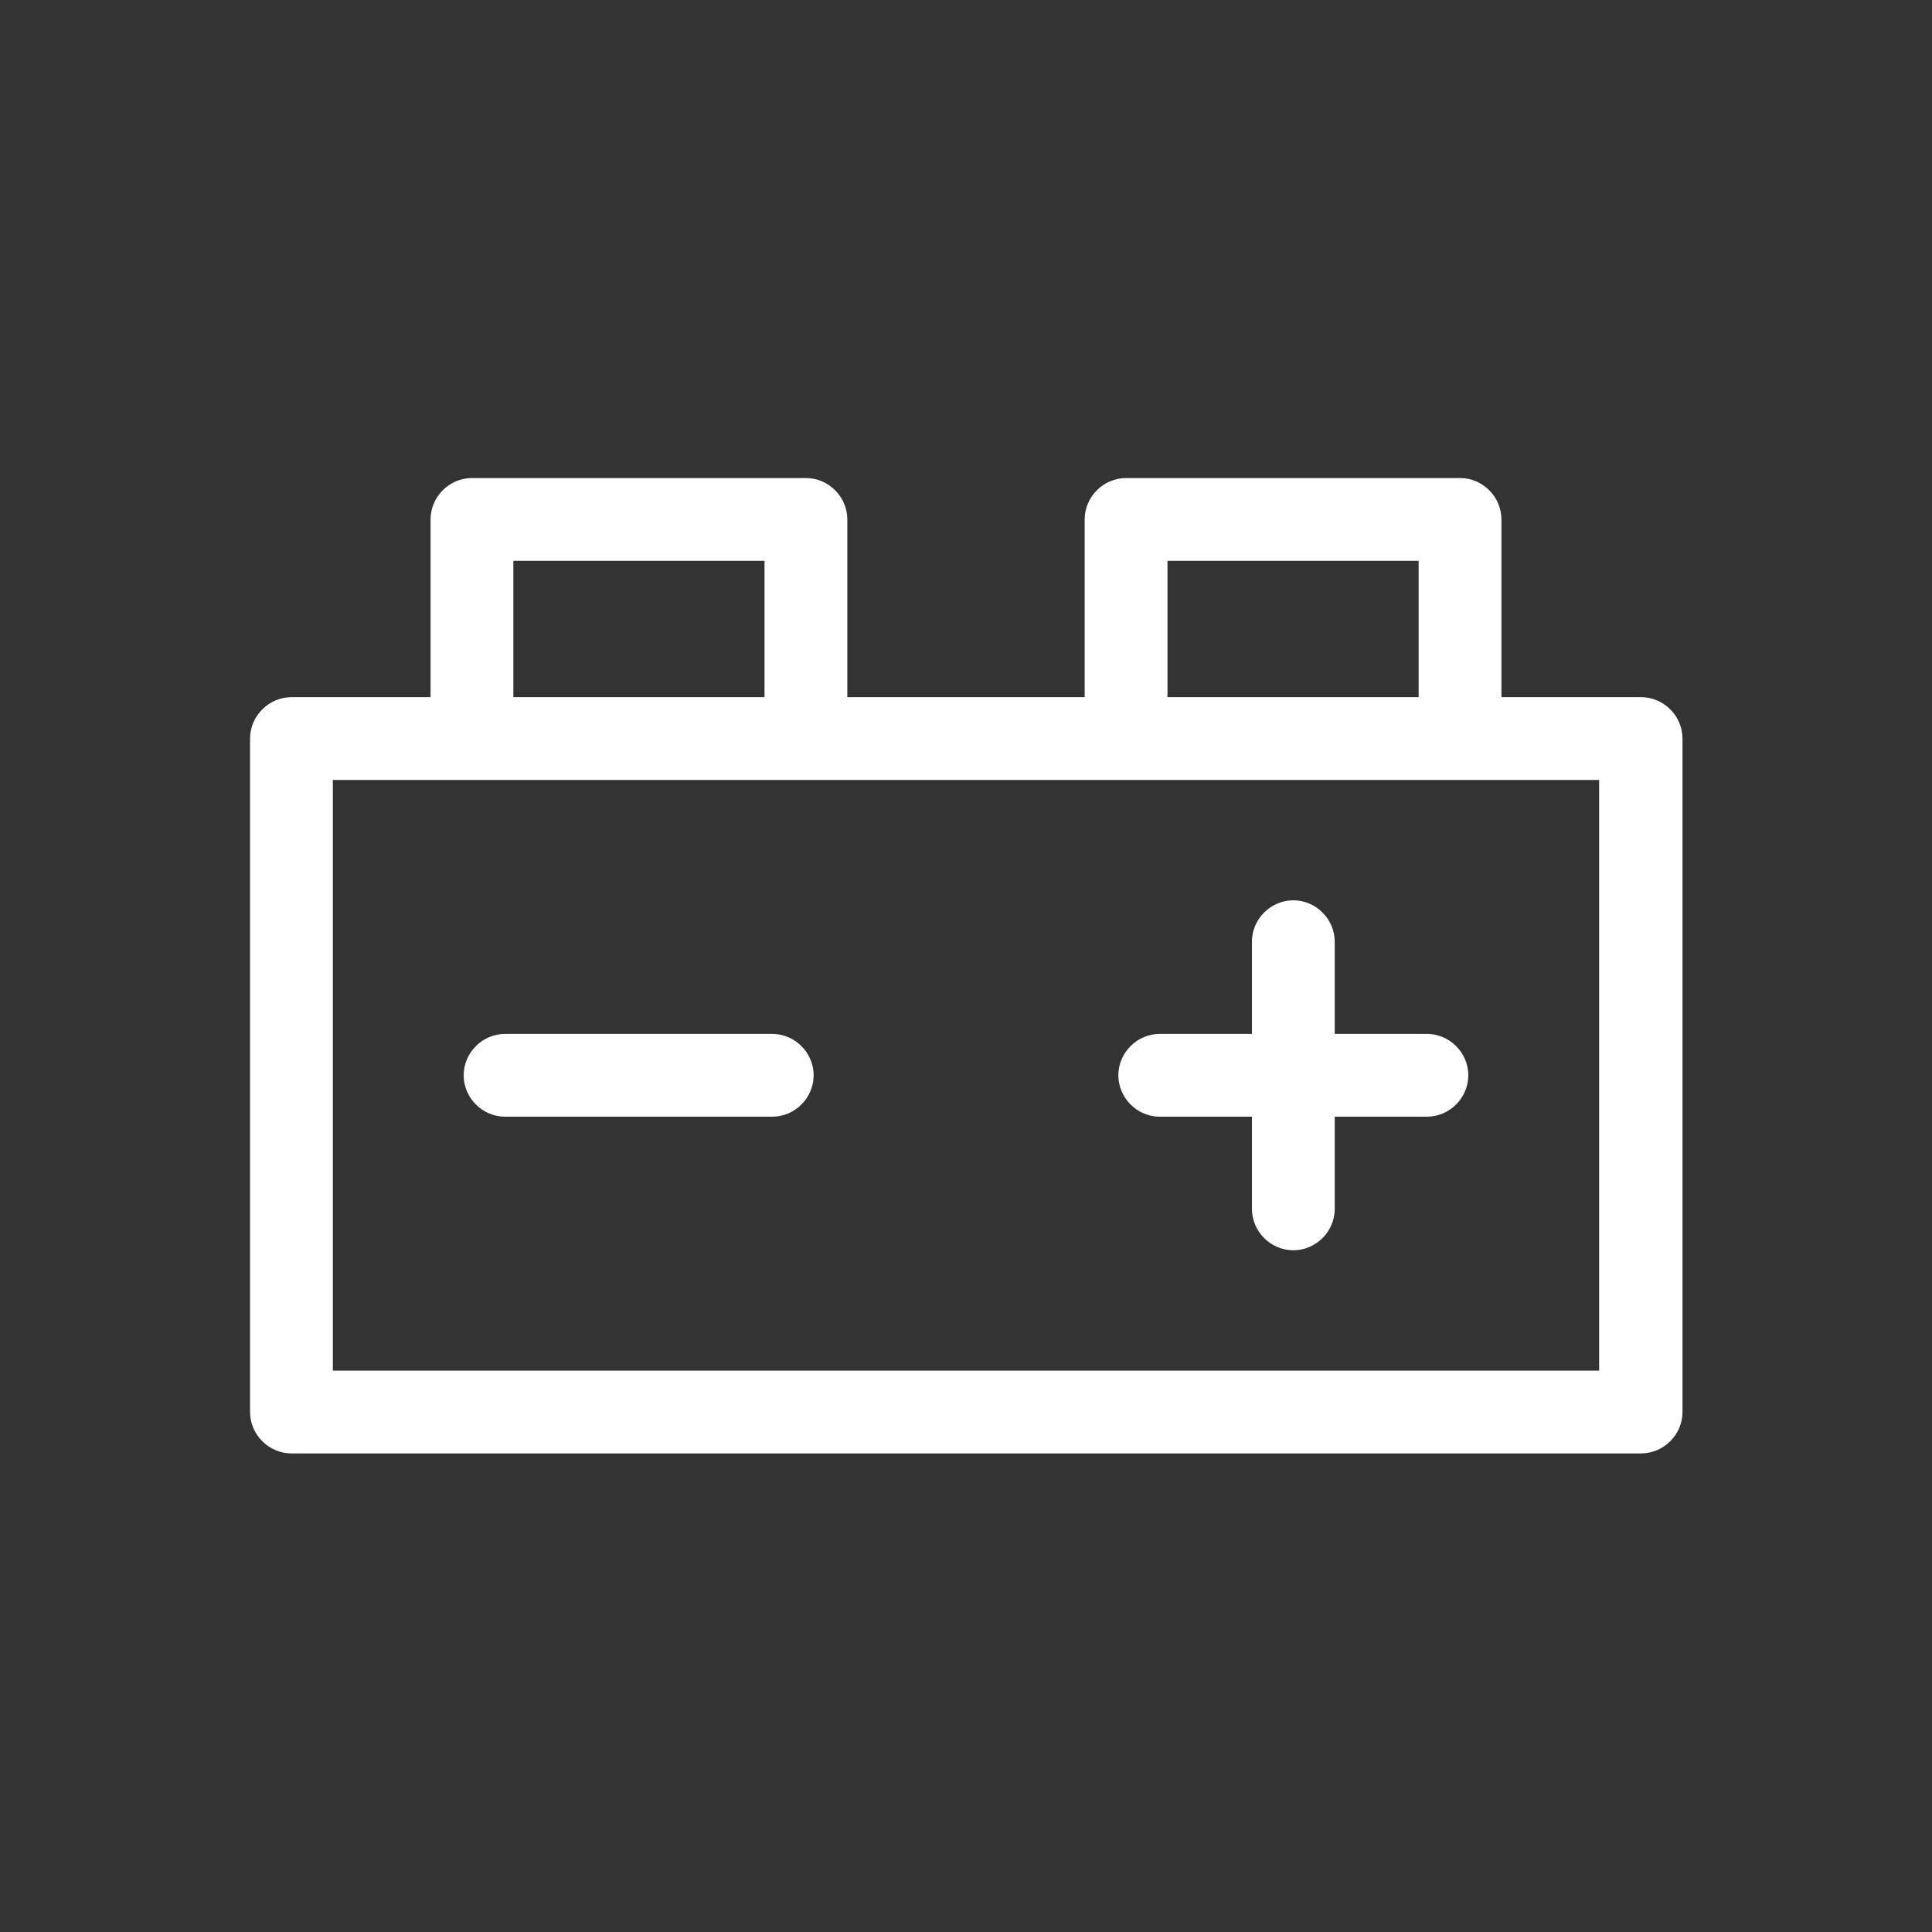
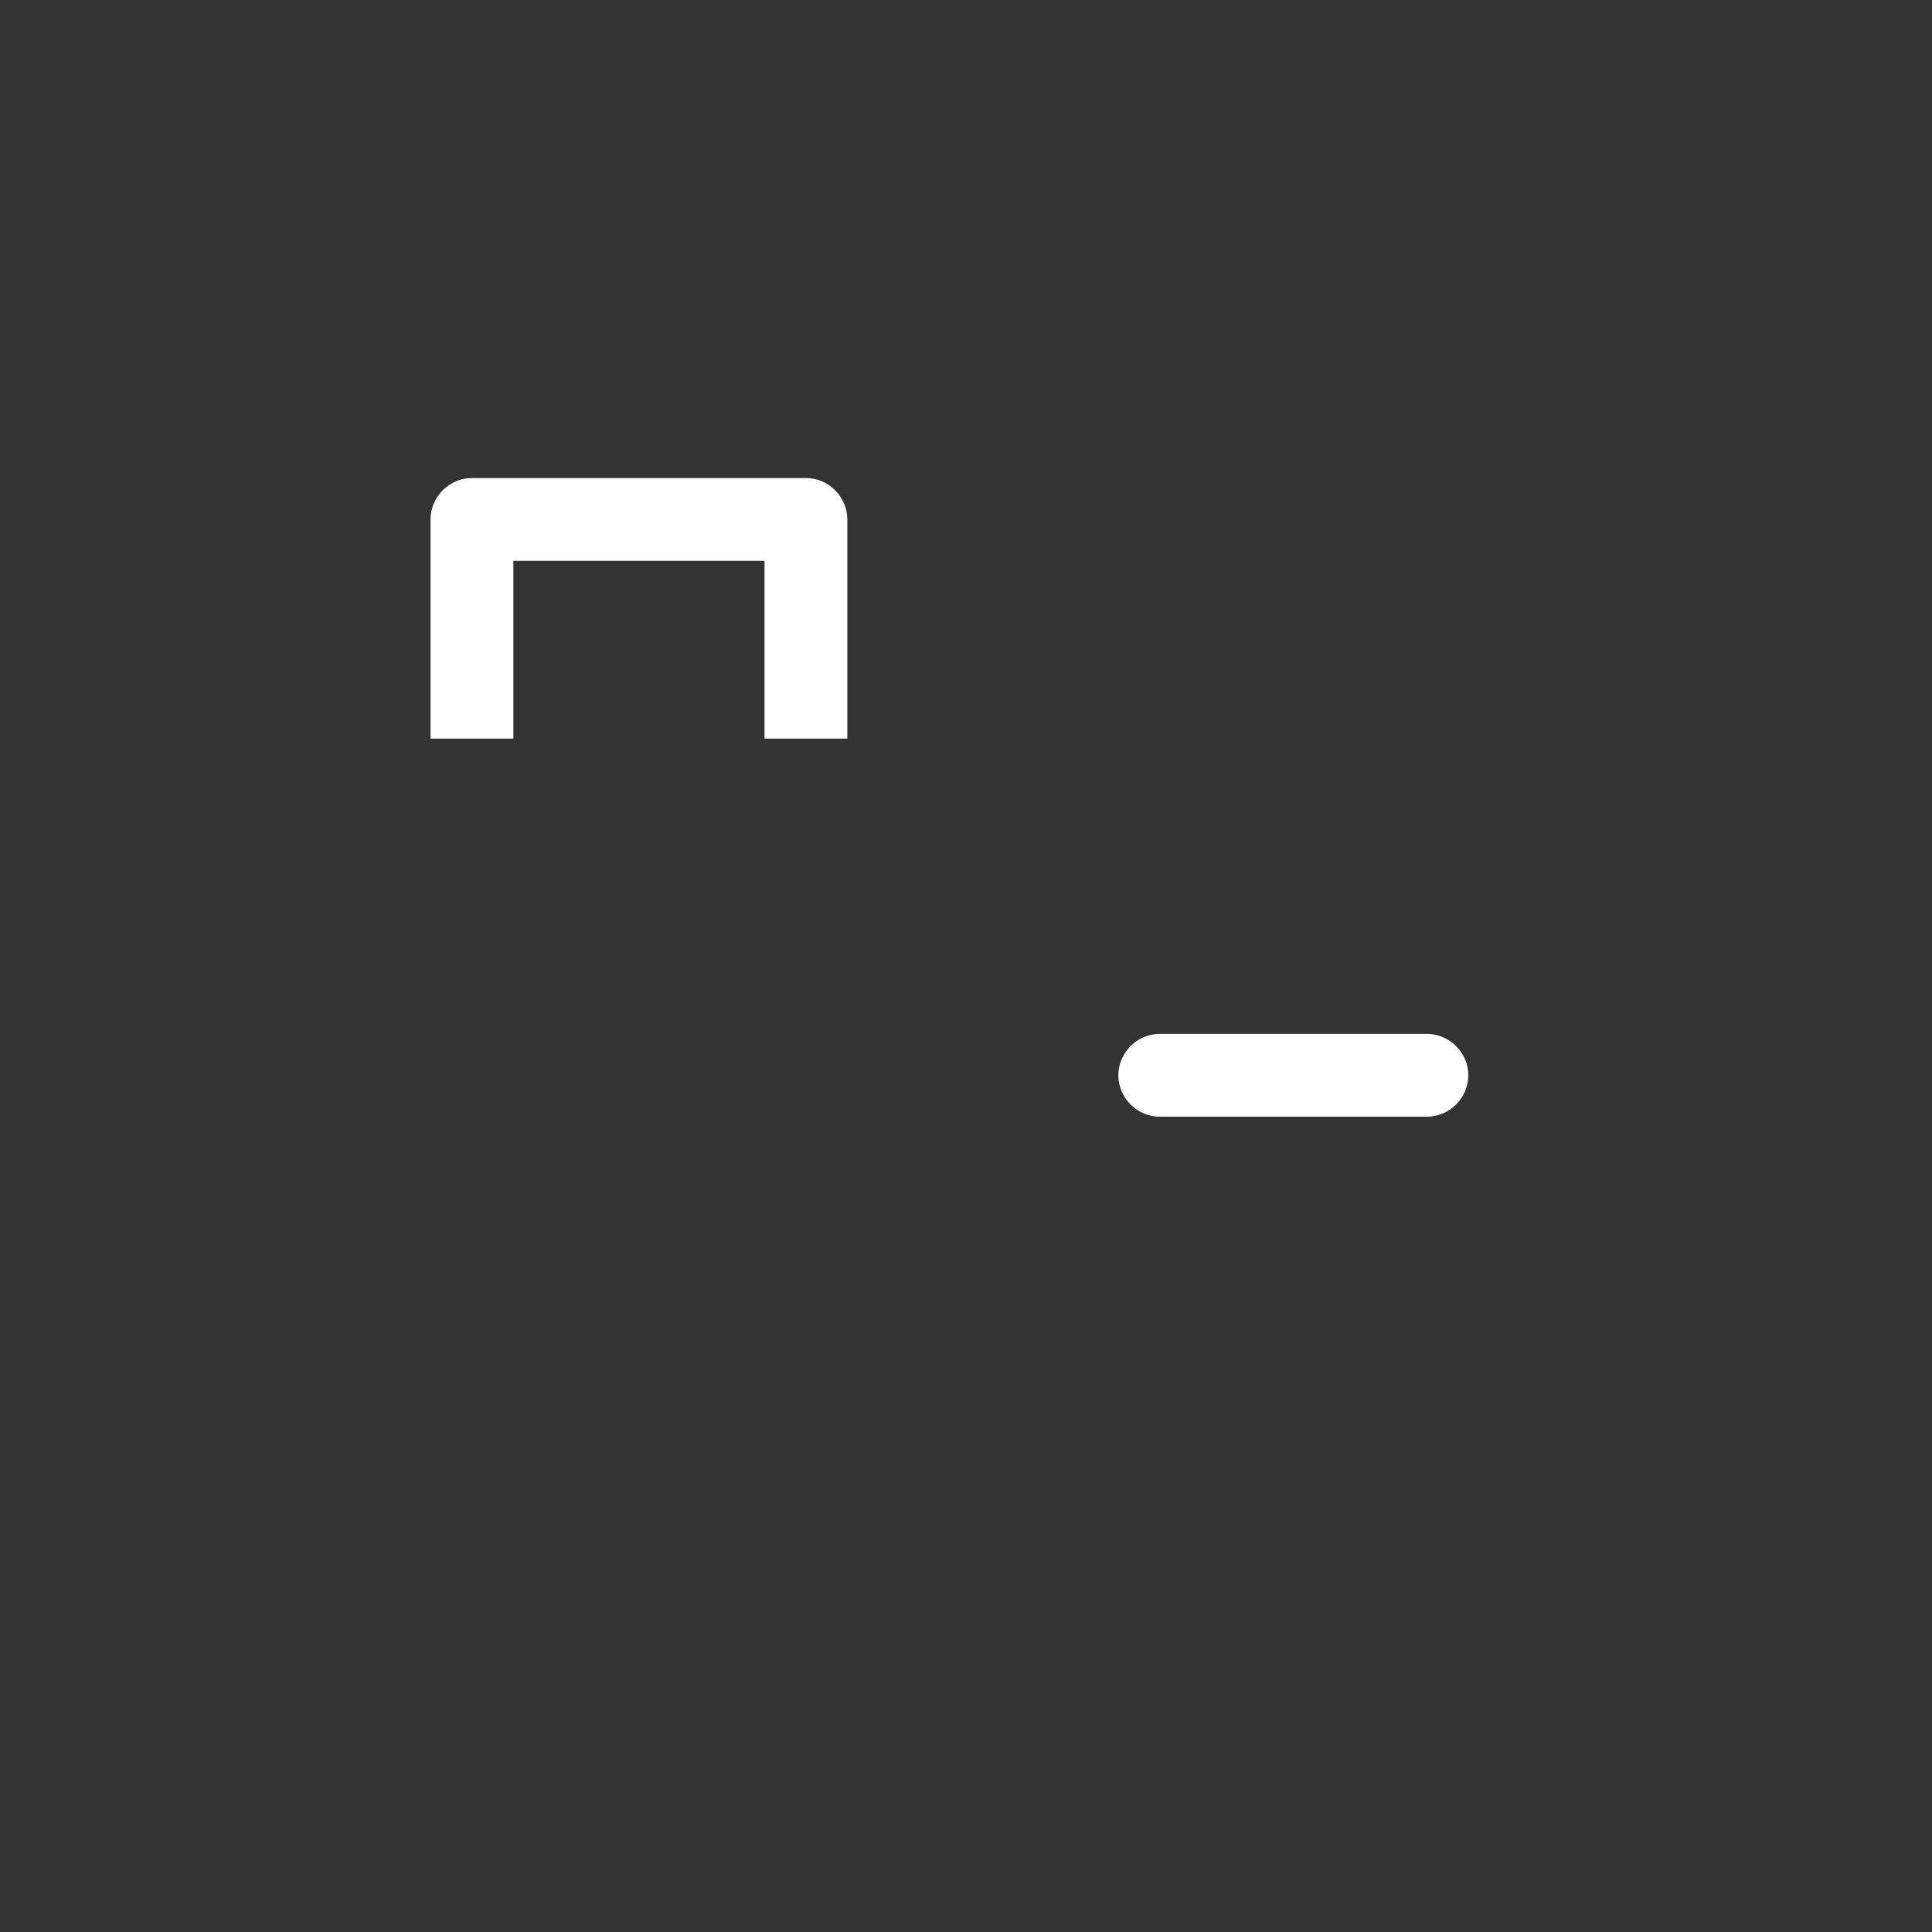
<svg xmlns="http://www.w3.org/2000/svg" id="_レイヤー_2" data-name="レイヤー 2" viewBox="0 0 35 35">
  <rect x="0" y="0" width="35" height="35" fill="#333333" stroke="none" />
  <defs>
    <style>
      .cls-1 {
        fill: none;
      }

      .cls-1, .cls-2 {
        stroke-width: 0px;
      }

      .cls-2 {
        fill: #fff;
      }
    </style>
  </defs>
  <g id="_レイヤー_6" data-name="レイヤー 6">
    <g>
      <rect class="cls-1" width="35" height="35" />
      <g>
-         <path class="cls-2" d="m29.72,26.33H5.28c-.41,0-.75-.34-.75-.75v-12.2c0-.41.34-.75.75-.75h24.45c.41,0,.75.34.75.75v12.2c0,.41-.34.75-.75.75Zm-23.7-1.5h22.95v-10.7H6.03v10.7Z" />
        <path class="cls-2" d="m15.35,13.38h-1.5v-3.22h-4.55v3.22h-1.5v-3.97c0-.41.34-.75.75-.75h6.05c.41,0,.75.34.75.75v3.97Z" />
-         <path class="cls-2" d="m27.2,13.38h-1.5v-3.22h-4.55v3.22h-1.5v-3.97c0-.41.34-.75.75-.75h6.05c.41,0,.75.34.75.75v3.97Z" />
-         <path class="cls-2" d="m13.99,20.23h-4.84c-.41,0-.75-.34-.75-.75s.34-.75.75-.75h4.84c.41,0,.75.34.75.75s-.34.75-.75.75Z" />
        <path class="cls-2" d="m25.85,20.23h-4.84c-.41,0-.75-.34-.75-.75s.34-.75.75-.75h4.84c.41,0,.75.34.75.75s-.34.75-.75.75Z" />
-         <path class="cls-2" d="m23.43,22.65c-.41,0-.75-.34-.75-.75v-4.84c0-.41.34-.75.75-.75s.75.34.75.75v4.84c0,.41-.34.75-.75.75Z" />
      </g>
    </g>
  </g>
</svg>